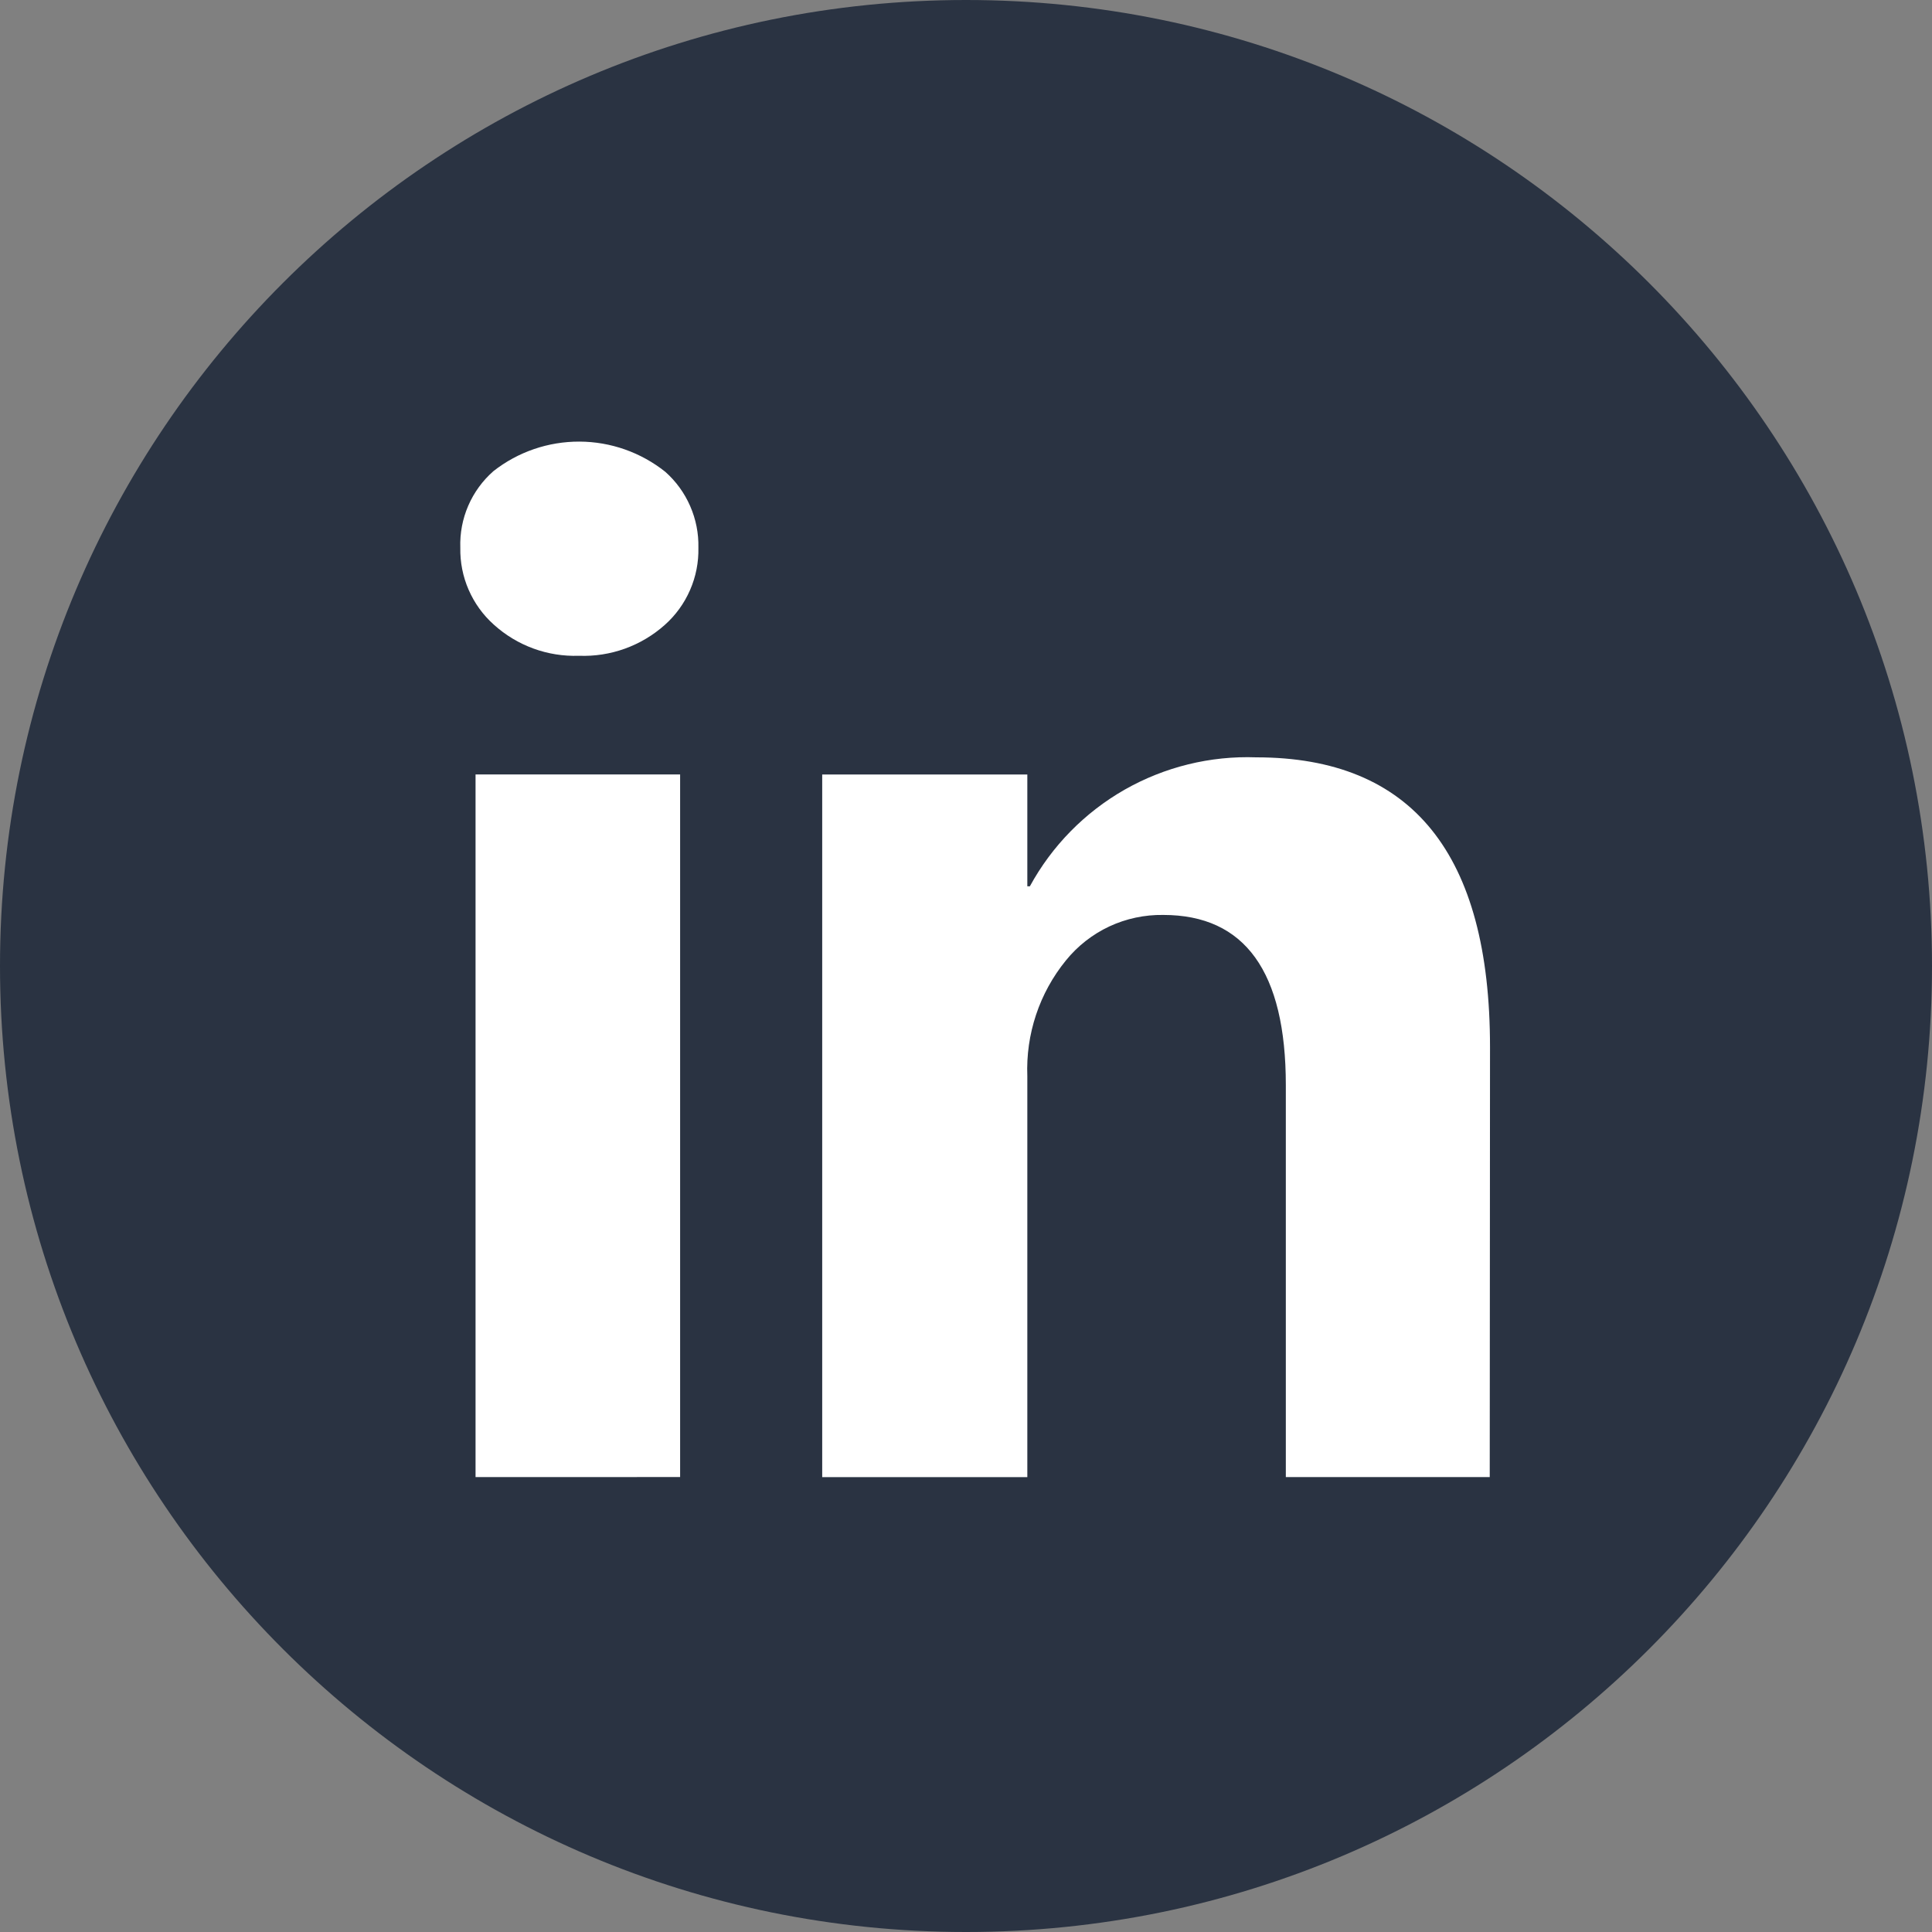
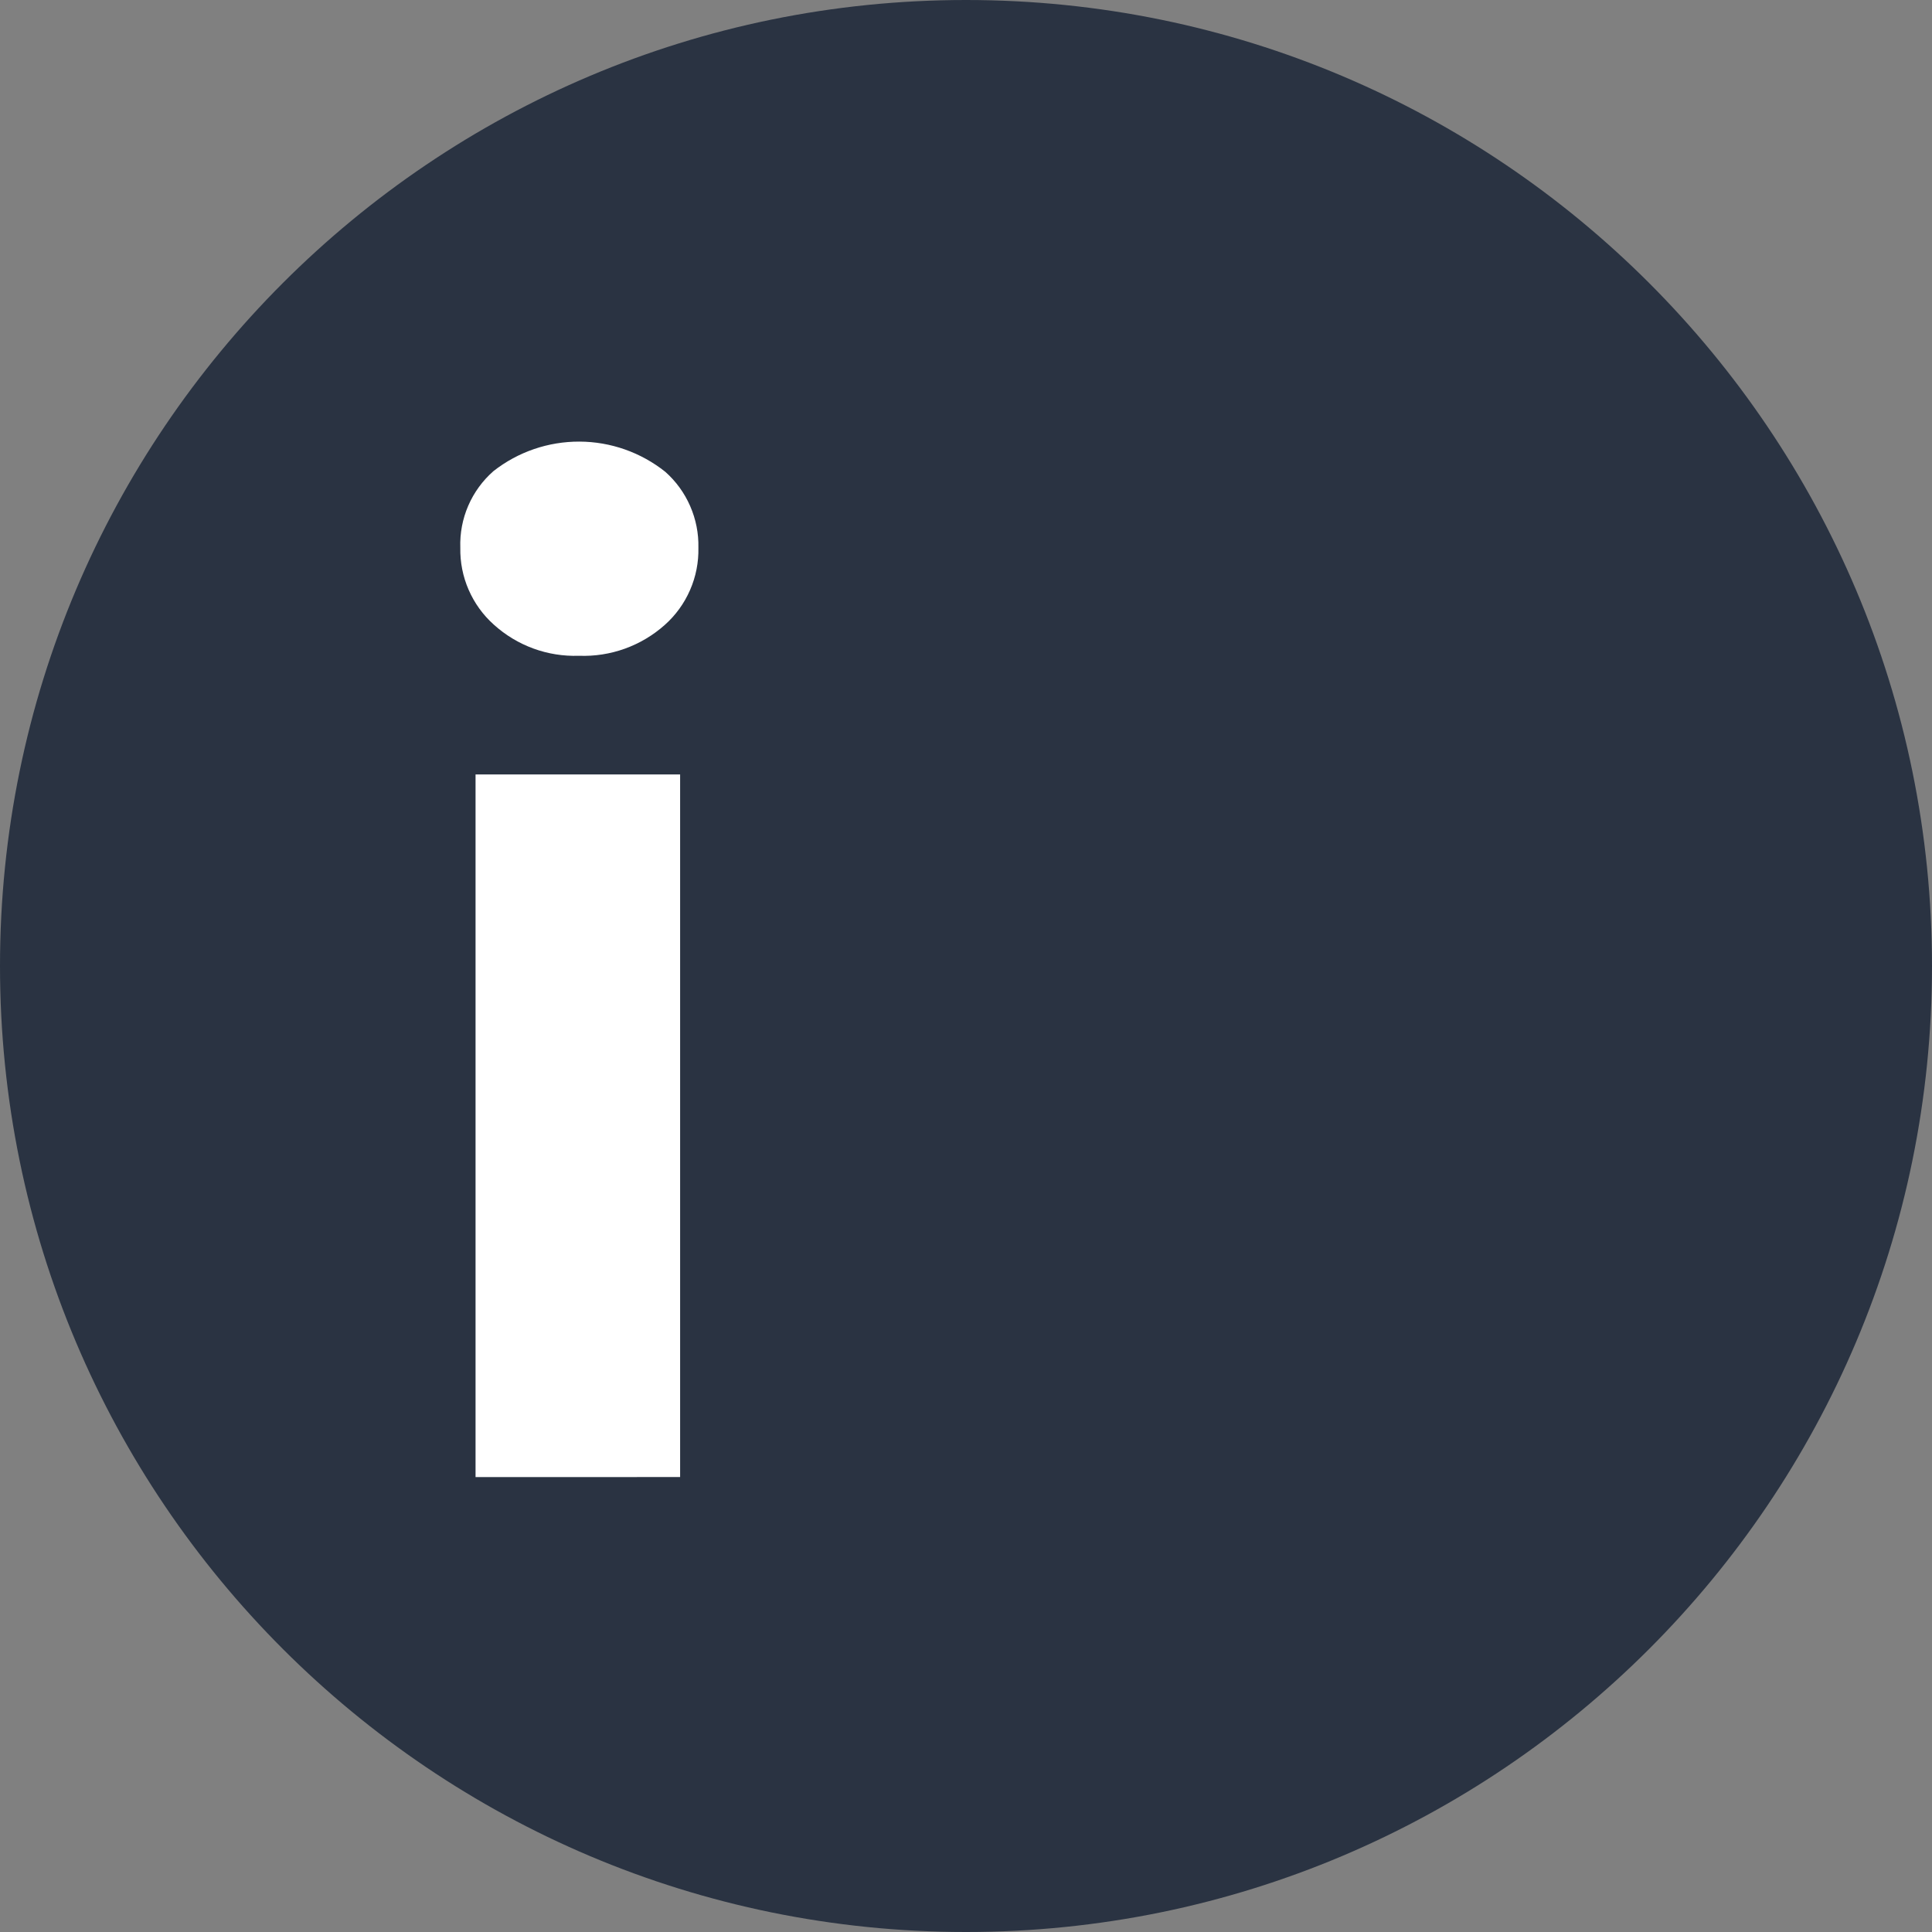
<svg xmlns="http://www.w3.org/2000/svg" width="35" height="35" viewBox="0 0 35 35" fill="none">
  <rect x="0" y="0" width="35" height="35" fill="#808080" stroke="none" />
  <g id="Group 427322520">
    <path id="Ellipse 846" d="M17.5 35C27.165 35 35 27.165 35 17.5C35 7.835 27.165 0 17.5 0C7.835 0 0 7.835 0 17.5C0 27.165 7.835 35 17.5 35Z" fill="#2A3342" />
    <g id="Group 10006">
      <path id="Path 20956" d="M8.339 9.922C8.33 9.661 8.379 9.401 8.483 9.161C8.587 8.921 8.743 8.707 8.939 8.535C9.383 8.186 9.933 7.998 10.498 8C11.062 8.002 11.61 8.195 12.052 8.547C12.246 8.719 12.4 8.931 12.503 9.168C12.607 9.406 12.658 9.663 12.652 9.922C12.658 10.185 12.607 10.447 12.501 10.689C12.396 10.931 12.239 11.147 12.042 11.322C11.615 11.702 11.059 11.902 10.488 11.88C9.92 11.9 9.367 11.697 8.946 11.316C8.75 11.141 8.595 10.926 8.49 10.685C8.385 10.445 8.334 10.184 8.339 9.922ZM8.615 26.759V14.03H12.321V26.758L8.615 26.759Z" fill="white" />
-       <path id="Path 20955" d="M26.988 26.759H23.294V19.659C23.294 17.603 22.553 16.575 21.073 16.575C20.736 16.57 20.402 16.641 20.097 16.783C19.792 16.926 19.523 17.136 19.311 17.398C18.829 17.989 18.581 18.736 18.611 19.498V26.76H14.895V14.031H18.611V16.056H18.657C19.056 15.324 19.651 14.718 20.375 14.305C21.1 13.893 21.925 13.69 22.758 13.72C25.581 13.72 26.993 15.469 26.993 18.968L26.988 26.759Z" fill="white" />
    </g>
  </g>
</svg>